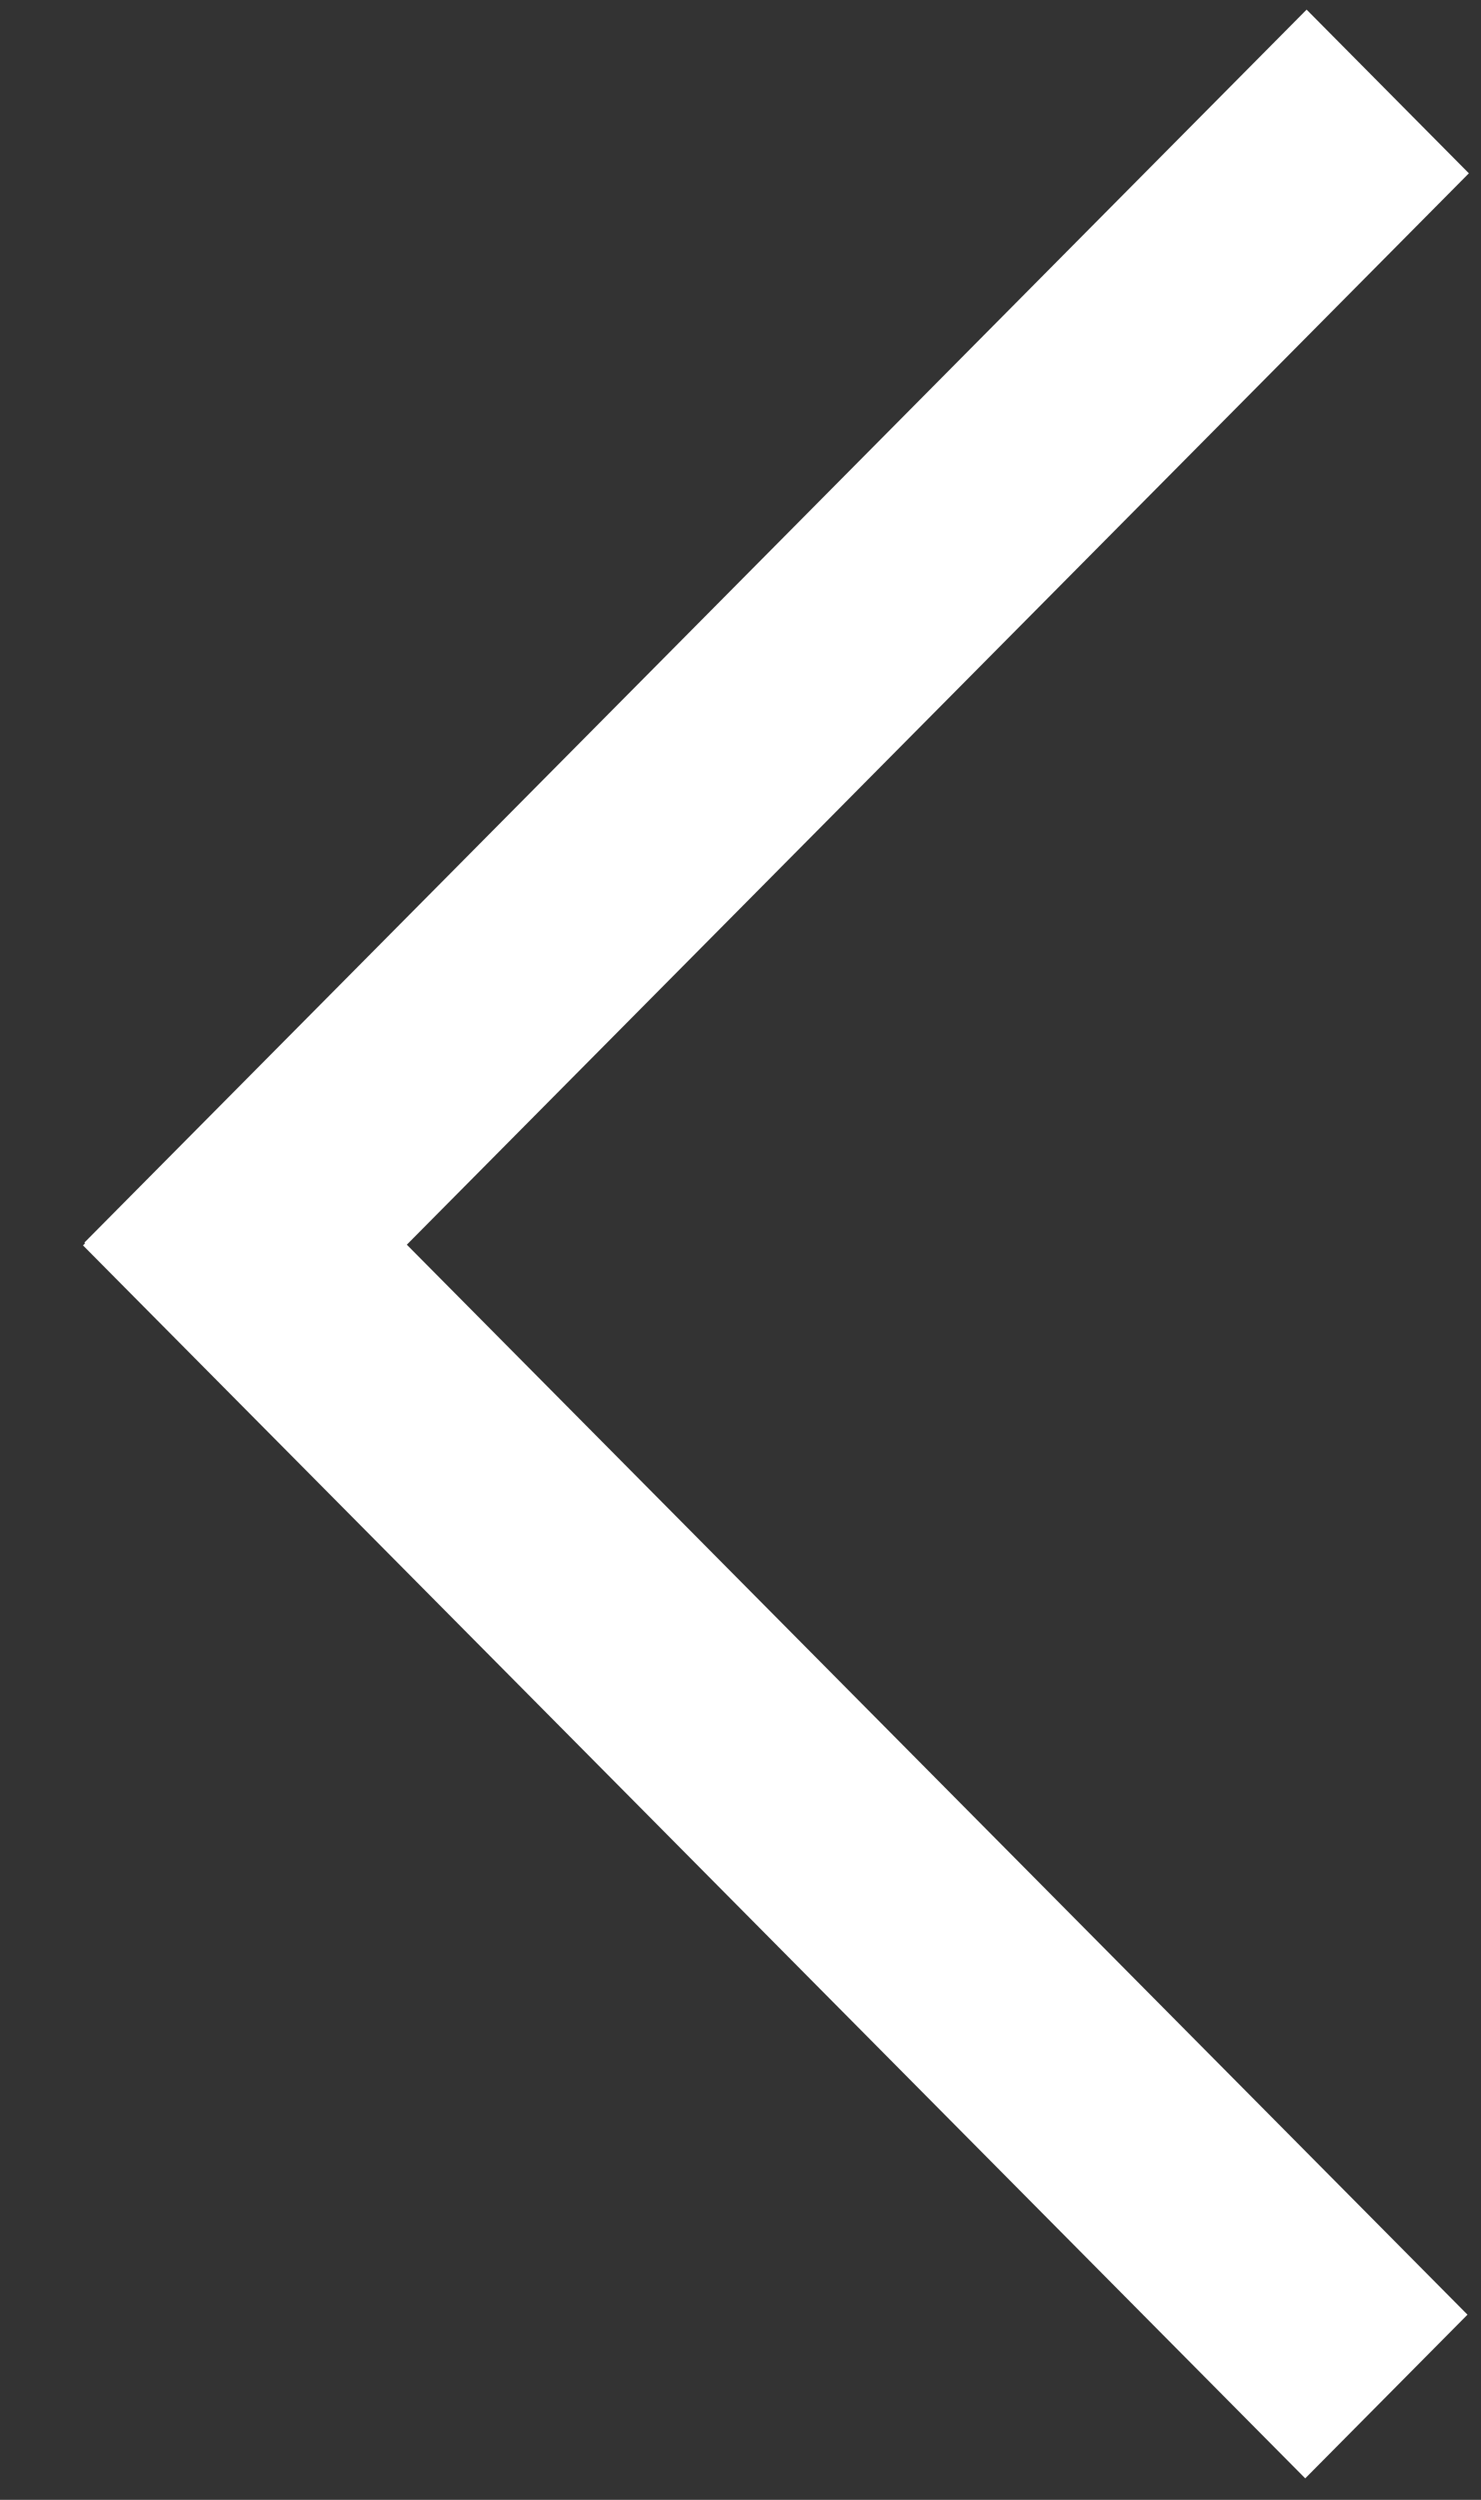
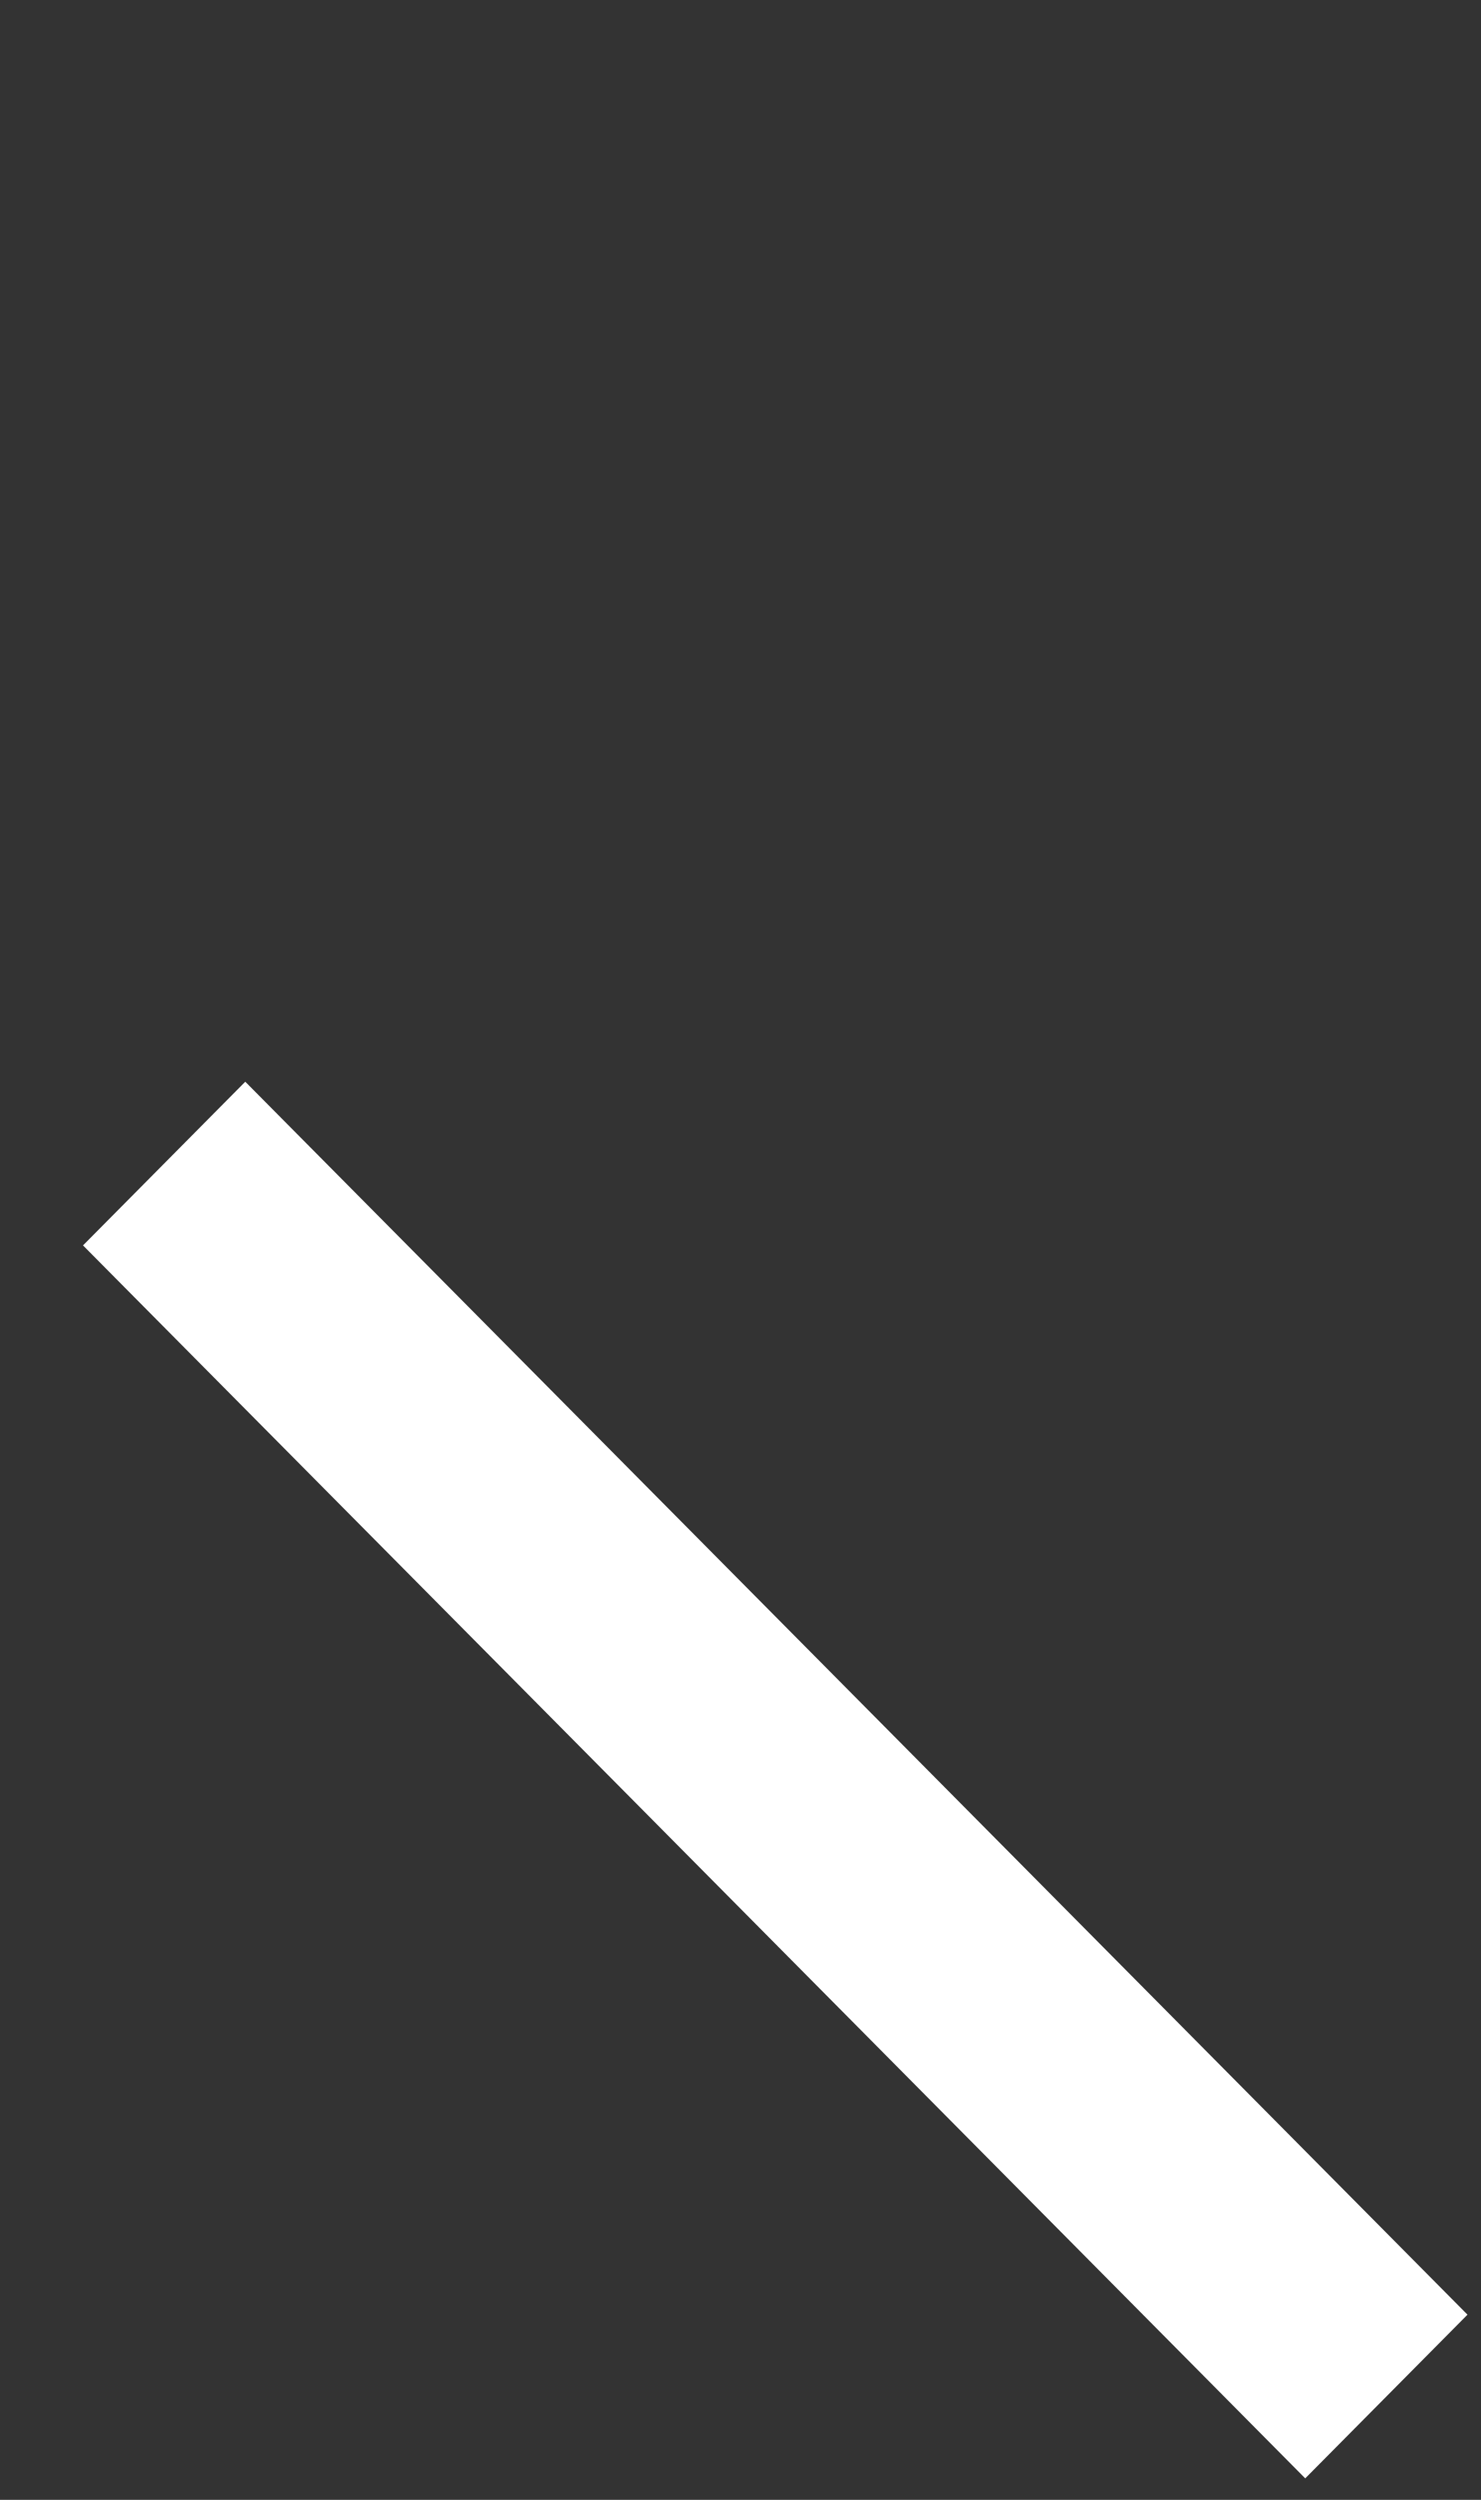
<svg xmlns="http://www.w3.org/2000/svg" width="16" height="27" viewBox="0 0 16 27" fill="none">
  <rect x="0" y="0" width="16" height="27" fill="#333333" stroke="none" />
  <g id="Group 3">
    <line id="Line 3" y1="-1.245" x2="18.756" y2="-1.245" transform="matrix(-0.704 -0.71 0.704 -0.71 15.854 25)" stroke="white" stroke-width="2.49" />
-     <line id="Line 4" y1="-1.245" x2="18.756" y2="-1.245" transform="matrix(-0.704 0.71 -0.704 -0.71 14.116 0.104)" stroke="white" stroke-width="2.49" />
  </g>
</svg>